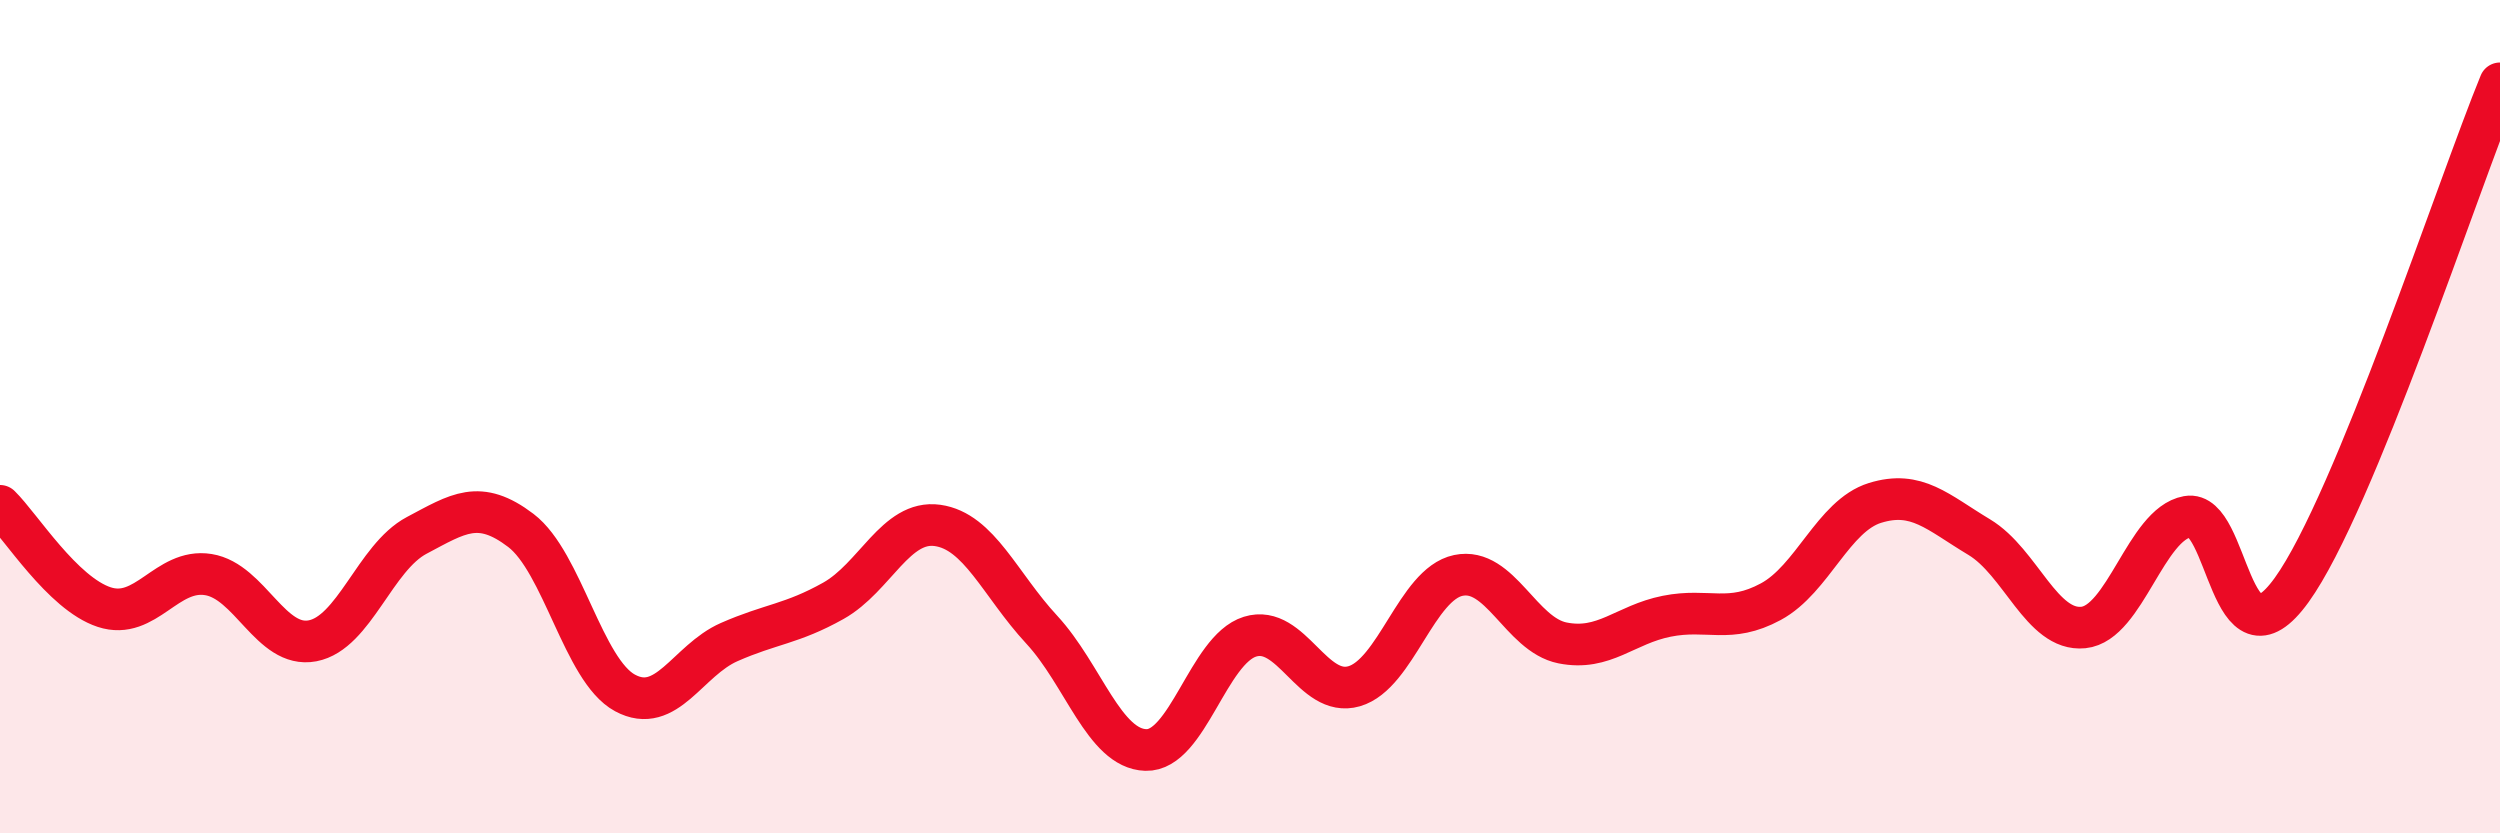
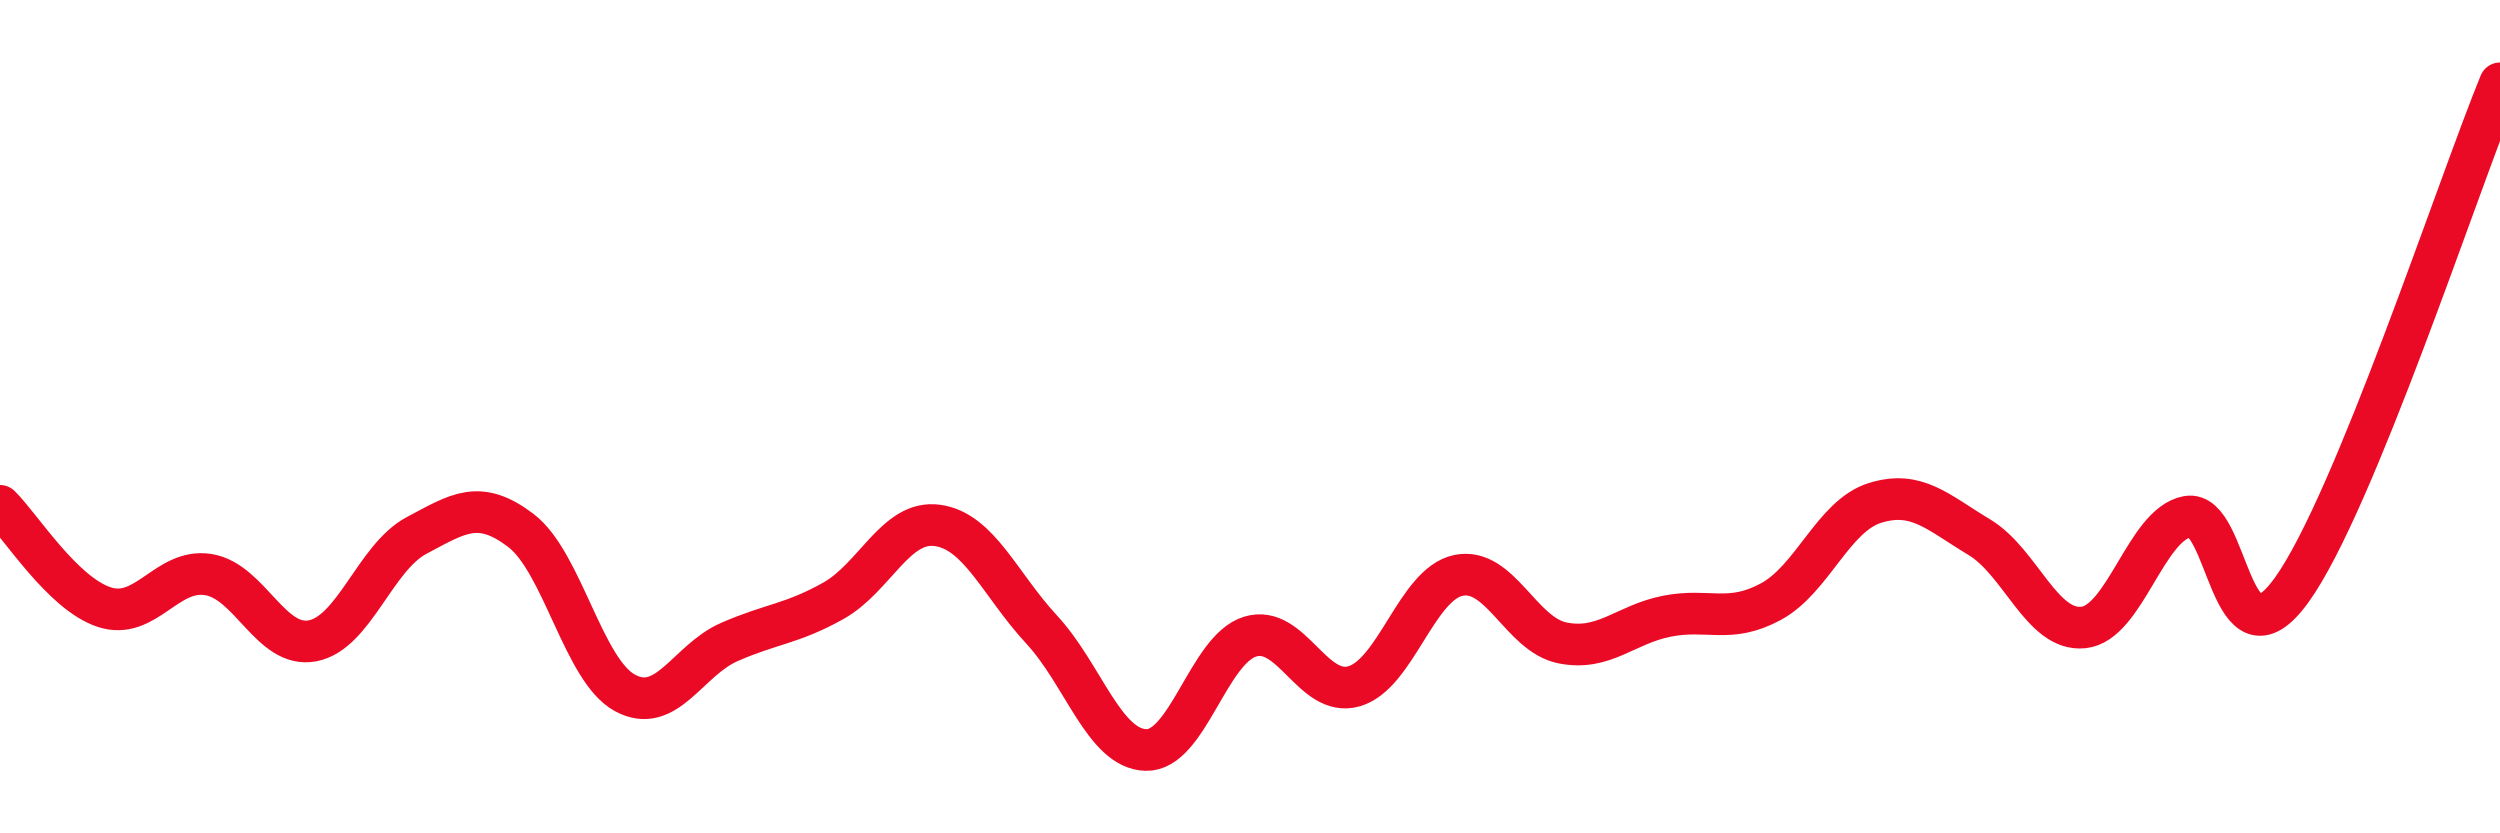
<svg xmlns="http://www.w3.org/2000/svg" width="60" height="20" viewBox="0 0 60 20">
-   <path d="M 0,12.14 C 0.5,12.63 1.5,14.24 2.5,14.57 C 3.5,14.9 4,13.63 5,13.79 C 6,13.95 6.5,15.57 7.5,15.38 C 8.5,15.19 9,13.38 10,12.85 C 11,12.32 11.5,11.97 12.5,12.73 C 13.5,13.49 14,16.09 15,16.63 C 16,17.17 16.5,15.85 17.5,15.41 C 18.5,14.97 19,14.98 20,14.42 C 21,13.86 21.5,12.47 22.5,12.61 C 23.5,12.75 24,14.03 25,15.11 C 26,16.19 26.5,17.97 27.5,18 C 28.5,18.03 29,15.59 30,15.28 C 31,14.97 31.5,16.76 32.5,16.47 C 33.5,16.18 34,14.02 35,13.81 C 36,13.6 36.5,15.23 37.5,15.43 C 38.5,15.63 39,14.99 40,14.79 C 41,14.59 41.5,14.98 42.5,14.44 C 43.5,13.9 44,12.38 45,12.07 C 46,11.76 46.5,12.29 47.5,12.89 C 48.5,13.49 49,15.16 50,15.06 C 51,14.96 51.5,12.58 52.5,12.4 C 53.5,12.22 53.5,16.24 55,14.16 C 56.5,12.08 59,4.43 60,2L60 20L0 20Z" fill="#EB0A25" opacity="0.1" stroke-linecap="round" stroke-linejoin="round" />
  <path d="M 0,12.14 C 0.5,12.63 1.5,14.24 2.5,14.57 C 3.5,14.9 4,13.63 5,13.79 C 6,13.95 6.5,15.57 7.5,15.38 C 8.5,15.19 9,13.38 10,12.85 C 11,12.32 11.5,11.97 12.5,12.73 C 13.5,13.49 14,16.09 15,16.63 C 16,17.17 16.5,15.85 17.5,15.41 C 18.5,14.97 19,14.98 20,14.42 C 21,13.86 21.5,12.47 22.5,12.61 C 23.5,12.75 24,14.03 25,15.11 C 26,16.19 26.5,17.97 27.5,18 C 28.5,18.03 29,15.59 30,15.28 C 31,14.97 31.5,16.76 32.5,16.47 C 33.5,16.18 34,14.02 35,13.81 C 36,13.6 36.5,15.23 37.5,15.43 C 38.5,15.63 39,14.99 40,14.79 C 41,14.59 41.5,14.98 42.5,14.44 C 43.5,13.9 44,12.38 45,12.07 C 46,11.76 46.5,12.29 47.5,12.89 C 48.5,13.49 49,15.16 50,15.06 C 51,14.96 51.5,12.58 52.5,12.4 C 53.5,12.22 53.5,16.24 55,14.16 C 56.5,12.08 59,4.43 60,2" stroke="#EB0A25" stroke-width="1" fill="none" stroke-linecap="round" stroke-linejoin="round" />
</svg>